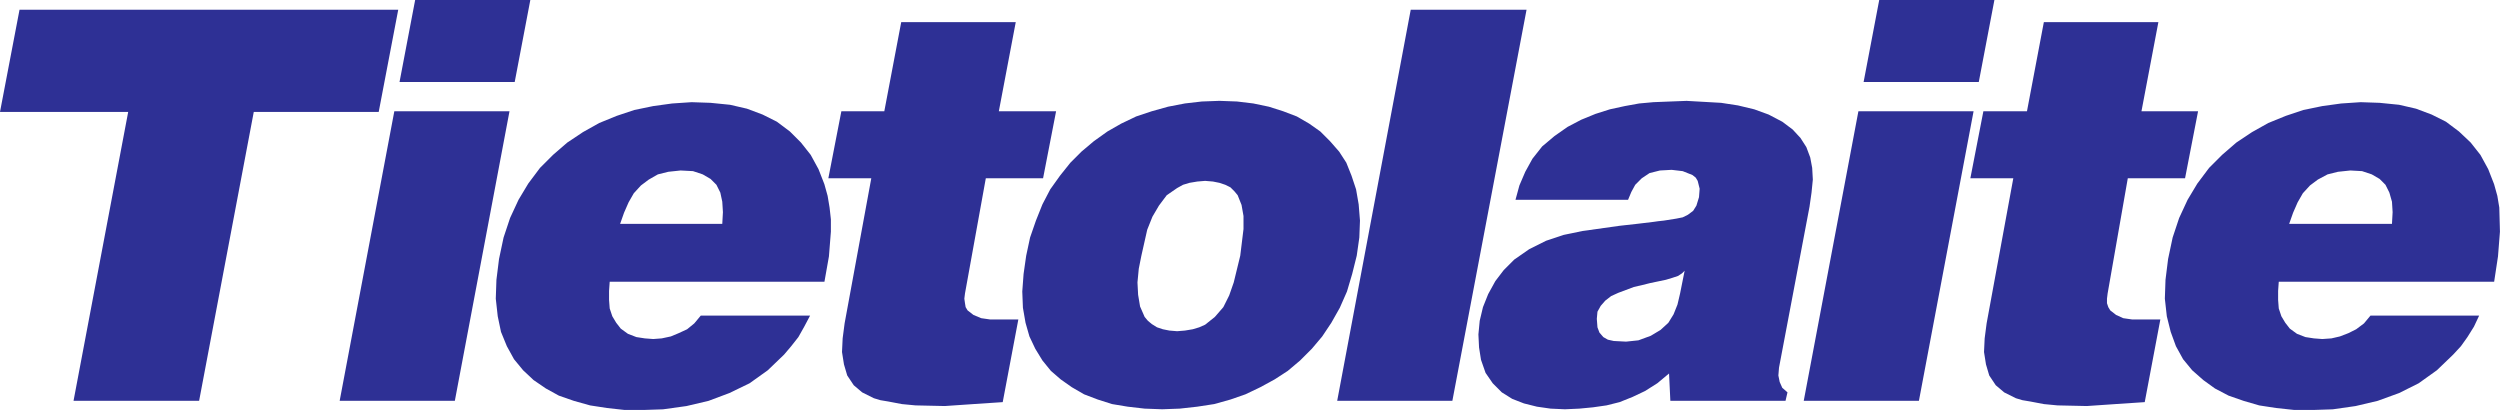
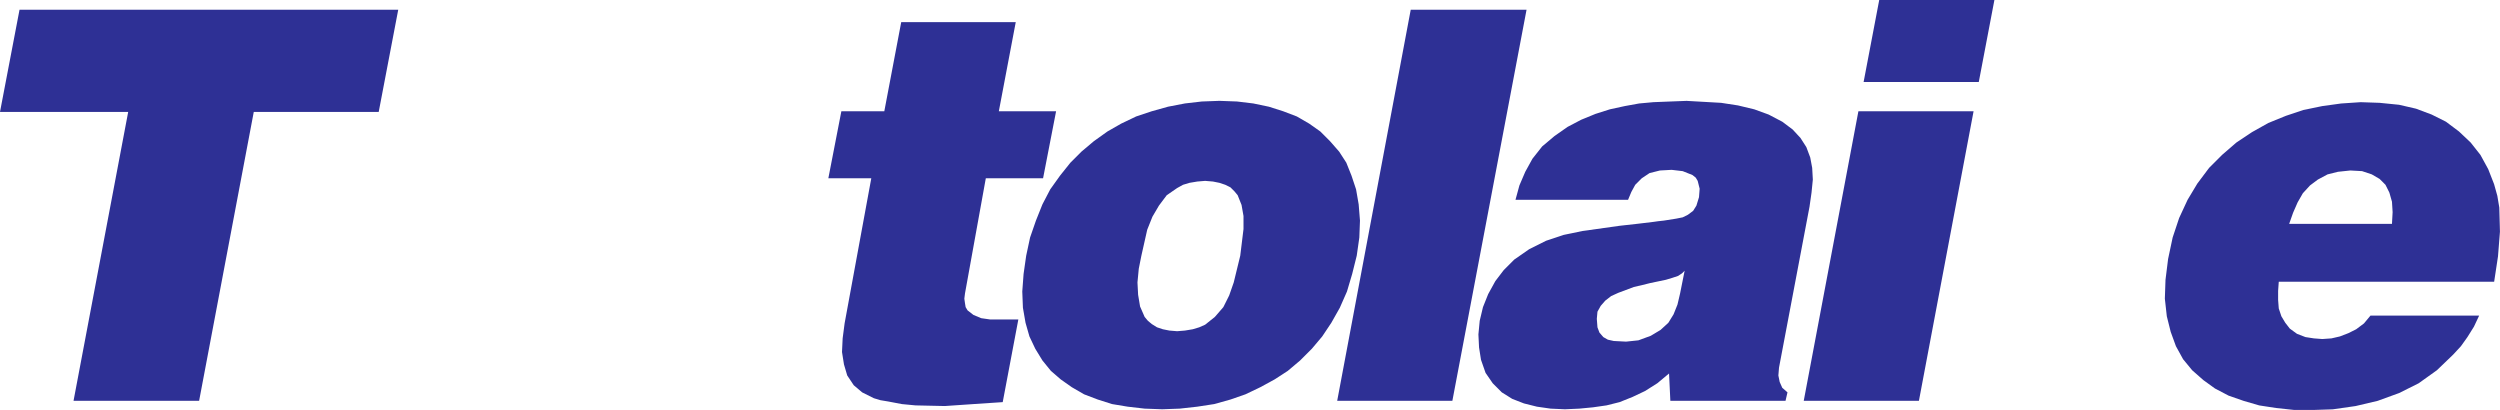
<svg xmlns="http://www.w3.org/2000/svg" id="svg8" version="1.1" viewBox="0 0 162.645 26.67" height="26.67mm" width="162.645mm">
  <defs id="defs2" />
  <g transform="translate(-0.262,-0.394)" id="layer1">
    <g transform="translate(-34.663,-200.194)" id="g1042">
      <path d="m 36.195,201.222 h 24.638 l -1.27,6.646 h -8.128 l -3.556,18.796 h -8.17 l 3.556,-18.796 h -8.34 z" style="fill:#2e3095;fill-opacity:1;fill-rule:evenodd;stroke:none;stroke-width:0.353" id="path887" />
-       <path d="m 61.934,200.587 h 7.493 l -1.016,5.334 h -7.493 l 1.016,-5.334 m -1.355,7.239 h 7.493 l -3.556,18.838 h -7.493 z" style="fill:#2e3095;fill-opacity:1;fill-rule:evenodd;stroke:none;stroke-width:0.353" id="path889" />
-       <path d="m 81.915,215.15 0.042,-0.762 -0.042,-0.677 -0.127,-0.593 -0.254,-0.508 -0.381,-0.381 -0.508,-0.296 -0.635,-0.212 -0.804,-0.042 -0.804,0.085 -0.677,0.169 -0.593,0.339 -0.508,0.381 -0.466,0.508 -0.339,0.593 -0.296,0.677 -0.254,0.72 h 6.646 m 6.646,3.768 h -13.97 l -0.042,0.593 v 0.593 l 0.042,0.55 0.169,0.508 0.254,0.423 0.296,0.381 0.466,0.339 0.55,0.212 0.55,0.085 0.55,0.042 0.55,-0.042 0.593,-0.127 0.508,-0.212 0.55,-0.254 0.466,-0.381 0.423,-0.508 h 7.112 l -0.381,0.72 -0.381,0.677 -0.466,0.593 -0.466,0.55 -1.058,1.016 -1.185,0.847 -1.312,0.635 -1.355,0.508 -1.439,0.339 -1.524,0.212 -1.27,0.042 h -1.228 l -1.143,-0.127 -1.101,-0.169 -1.058,-0.296 -0.974,-0.339 -0.847,-0.466 -0.804,-0.55 -0.677,-0.635 -0.593,-0.72 -0.466,-0.847 -0.381,-0.931 -0.212,-1.016 -0.127,-1.143 0.042,-1.228 0.169,-1.355 0.296,-1.397 0.423,-1.27 0.55,-1.185 0.635,-1.058 0.762,-1.016 0.847,-0.847 0.931,-0.804 1.016,-0.677 1.058,-0.593 1.143,-0.466 1.143,-0.381 1.228,-0.254 1.228,-0.169 1.27,-0.085 1.228,0.042 1.27,0.127 1.101,0.254 1.016,0.381 0.931,0.466 0.847,0.635 0.72,0.72 0.635,0.804 0.508,0.931 0.381,0.974 0.212,0.762 0.127,0.762 0.085,0.762 v 0.804 l -0.127,1.609 z" style="fill:#2e3095;fill-opacity:1;fill-rule:evenodd;stroke:none;stroke-width:0.353" id="path891" />
      <path d="m 93.557,202.027 h 7.451 l -1.101,5.8 H 103.632 l -0.847,4.36 h -3.725 l -1.355,7.493 -0.042,0.339 0.042,0.296 0.042,0.254 0.127,0.212 0.381,0.296 0.508,0.212 0.593,0.085 h 1.82 l -1.016,5.376 -1.905,0.127 -1.863,0.127 -1.905,-0.042 -0.889,-0.085 -0.889,-0.169 -0.508,-0.085 -0.423,-0.127 -0.762,-0.381 -0.55,-0.466 -0.423,-0.635 -0.212,-0.72 -0.127,-0.804 0.042,-0.889 0.127,-0.974 1.736,-9.44 h -2.794 l 0.847,-4.36 h 2.794 z" style="fill:#2e3095;fill-opacity:1;fill-rule:evenodd;stroke:none;stroke-width:0.353" id="path893" />
      <path d="m 114.258,207.149 1.143,0.042 1.058,0.127 1.016,0.212 0.931,0.296 0.889,0.339 0.804,0.466 0.72,0.508 0.635,0.635 0.593,0.677 0.466,0.72 0.339,0.847 0.296,0.889 0.169,0.974 0.085,1.058 -0.042,1.101 -0.169,1.185 -0.296,1.185 -0.339,1.143 -0.466,1.058 -0.55,0.974 -0.593,0.889 -0.677,0.804 -0.762,0.762 -0.804,0.677 -0.847,0.55 -0.931,0.508 -0.974,0.466 -0.974,0.339 -1.058,0.296 -1.101,0.169 -1.143,0.127 -1.143,0.042 -1.143,-0.042 -1.101,-0.127 -1.016,-0.169 -0.931,-0.296 -0.889,-0.339 -0.804,-0.466 -0.72,-0.508 -0.635,-0.55 -0.55,-0.677 -0.466,-0.762 -0.381,-0.804 -0.254,-0.889 -0.169,-0.974 -0.042,-1.058 0.085,-1.143 0.169,-1.185 0.254,-1.185 0.381,-1.101 0.423,-1.058 0.508,-0.974 0.635,-0.889 0.677,-0.847 0.72,-0.72 0.804,-0.677 0.889,-0.635 0.889,-0.508 0.974,-0.466 1.016,-0.339 1.058,-0.296 1.101,-0.212 1.101,-0.127 1.143,-0.042 m -0.931,5.207 -0.508,0.042 -0.508,0.085 -0.423,0.127 -0.381,0.212 -0.677,0.466 -0.508,0.677 -0.423,0.72 -0.339,0.847 -0.381,1.693 -0.169,0.847 -0.085,0.889 0.042,0.804 0.127,0.762 0.296,0.677 0.212,0.254 0.254,0.212 0.339,0.212 0.381,0.127 0.423,0.085 0.508,0.042 0.508,-0.042 0.508,-0.085 0.423,-0.127 0.381,-0.169 0.635,-0.508 0.55,-0.635 0.381,-0.762 0.296,-0.847 0.423,-1.736 0.212,-1.736 v -0.847 l -0.127,-0.72 -0.254,-0.635 -0.212,-0.254 -0.254,-0.254 -0.339,-0.169 -0.381,-0.127 -0.423,-0.085 z" style="fill:#2e3095;fill-opacity:1;fill-rule:evenodd;stroke:none;stroke-width:0.353" id="path895" />
      <path d="m 126.704,201.222 h 7.535 l -4.826,25.442 h -7.493 z" style="fill:#2e3095;fill-opacity:1;fill-rule:evenodd;stroke:none;stroke-width:0.353" id="path897" />
      <path d="m 152.654,214.007 -1.99,10.499 -0.042,0.508 0.085,0.423 0.169,0.381 0.339,0.296 -0.127,0.55 h -7.493 l -0.085,-1.778 -0.762,0.635 -0.804,0.508 -0.804,0.381 -0.847,0.339 -0.847,0.212 -0.889,0.127 -0.889,0.085 -0.931,0.042 -0.931,-0.042 -0.889,-0.127 -0.847,-0.212 -0.762,-0.296 -0.677,-0.423 -0.593,-0.593 -0.466,-0.677 -0.296,-0.847 -0.127,-0.804 -0.042,-0.847 0.085,-0.889 0.212,-0.889 0.339,-0.847 0.466,-0.847 0.55,-0.72 0.677,-0.677 0.974,-0.677 1.101,-0.55 1.143,-0.381 1.228,-0.254 2.413,-0.339 1.143,-0.127 1.058,-0.127 0.296,-0.042 0.381,-0.042 0.804,-0.127 0.423,-0.085 0.339,-0.169 0.339,-0.254 0.212,-0.339 0.169,-0.55 0.042,-0.55 -0.127,-0.508 -0.127,-0.212 -0.212,-0.169 -0.635,-0.254 -0.72,-0.085 -0.762,0.042 -0.677,0.169 -0.508,0.339 -0.423,0.423 -0.254,0.466 -0.212,0.508 h -7.324 l 0.254,-0.931 0.381,-0.889 0.466,-0.847 0.635,-0.804 0.804,-0.677 0.847,-0.593 0.889,-0.466 0.931,-0.381 0.931,-0.296 0.974,-0.212 0.931,-0.169 0.931,-0.085 1.058,-0.042 1.101,-0.042 2.244,0.127 1.101,0.169 1.058,0.254 0.931,0.339 0.889,0.466 0.677,0.508 0.508,0.55 0.381,0.593 0.254,0.677 0.127,0.677 0.042,0.762 -0.085,0.847 -0.127,0.889 m -8.128,4.191 -0.169,0.169 -0.254,0.169 -0.381,0.127 -0.423,0.127 -1.016,0.212 -0.508,0.127 -0.55,0.127 -1.016,0.381 -0.466,0.212 -0.381,0.296 -0.296,0.339 -0.212,0.381 -0.042,0.466 0.042,0.55 0.127,0.339 0.254,0.296 0.296,0.169 0.381,0.085 0.804,0.042 0.804,-0.085 0.804,-0.296 0.635,-0.381 0.508,-0.466 0.339,-0.55 0.254,-0.635 0.169,-0.72 z" style="fill:#2e3095;fill-opacity:1;fill-rule:evenodd;stroke:none;stroke-width:0.353" id="path899" />
      <path d="m 157.184,200.587 h 7.493 l -1.016,5.334 h -7.493 l 1.016,-5.334 m -1.355,7.239 h 7.493 l -3.556,18.838 h -7.493 z" style="fill:#2e3095;fill-opacity:1;fill-rule:evenodd;stroke:none;stroke-width:0.353" id="path901" />
-       <path d="m 167.894,202.027 h 7.451 l -1.101,5.8 h 3.683 l -0.847,4.36 H 173.355 l -1.312,7.493 -0.042,0.339 v 0.296 l 0.085,0.254 0.127,0.212 0.381,0.296 0.466,0.212 0.593,0.085 h 1.82 l -1.016,5.376 -1.905,0.127 -1.863,0.127 -1.905,-0.042 -0.889,-0.085 -0.889,-0.169 -0.508,-0.085 -0.423,-0.127 -0.762,-0.381 -0.55,-0.466 -0.423,-0.635 -0.212,-0.72 -0.127,-0.804 0.042,-0.889 0.127,-0.974 1.736,-9.44 h -2.794 l 0.847,-4.36 h 2.836 z" style="fill:#2e3095;fill-opacity:1;fill-rule:evenodd;stroke:none;stroke-width:0.353" id="path903" />
      <path d="m 190.542,215.15 0.042,-0.762 -0.042,-0.677 -0.169,-0.593 -0.254,-0.508 -0.381,-0.381 -0.508,-0.296 -0.635,-0.212 -0.762,-0.042 -0.804,0.085 -0.677,0.169 -0.635,0.339 -0.508,0.381 -0.466,0.508 -0.339,0.593 -0.296,0.677 -0.254,0.72 h 6.689 m 6.646,3.768 h -14.012 l -0.042,0.593 v 0.593 l 0.042,0.55 0.169,0.508 0.254,0.423 0.296,0.381 0.466,0.339 0.55,0.212 0.55,0.085 0.55,0.042 0.593,-0.042 0.55,-0.127 0.55,-0.212 0.508,-0.254 0.508,-0.381 0.423,-0.508 h 7.07 l -0.339,0.72 -0.423,0.677 -0.423,0.593 -0.508,0.55 -1.058,1.016 -1.185,0.847 -1.27,0.635 -1.397,0.508 -1.439,0.339 -1.482,0.212 -1.27,0.042 h -1.228 l -1.185,-0.127 -1.101,-0.169 -1.016,-0.296 -0.974,-0.339 -0.889,-0.466 -0.762,-0.55 -0.72,-0.635 -0.593,-0.72 -0.466,-0.847 -0.339,-0.931 -0.254,-1.016 -0.127,-1.143 0.042,-1.228 0.169,-1.355 0.296,-1.397 0.423,-1.27 0.55,-1.185 0.635,-1.058 0.762,-1.016 0.847,-0.847 0.931,-0.804 1.016,-0.677 1.058,-0.593 1.143,-0.466 1.143,-0.381 1.228,-0.254 1.228,-0.169 1.27,-0.085 1.228,0.042 1.27,0.127 1.101,0.254 1.016,0.381 0.931,0.466 0.847,0.635 0.762,0.72 0.635,0.804 0.508,0.931 0.381,0.974 0.212,0.762 0.127,0.762 0.042,1.566 -0.127,1.609 z" style="fill:#2e3095;fill-opacity:1;fill-rule:evenodd;stroke:none;stroke-width:0.353" id="path905" />
    </g>
  </g>
</svg>